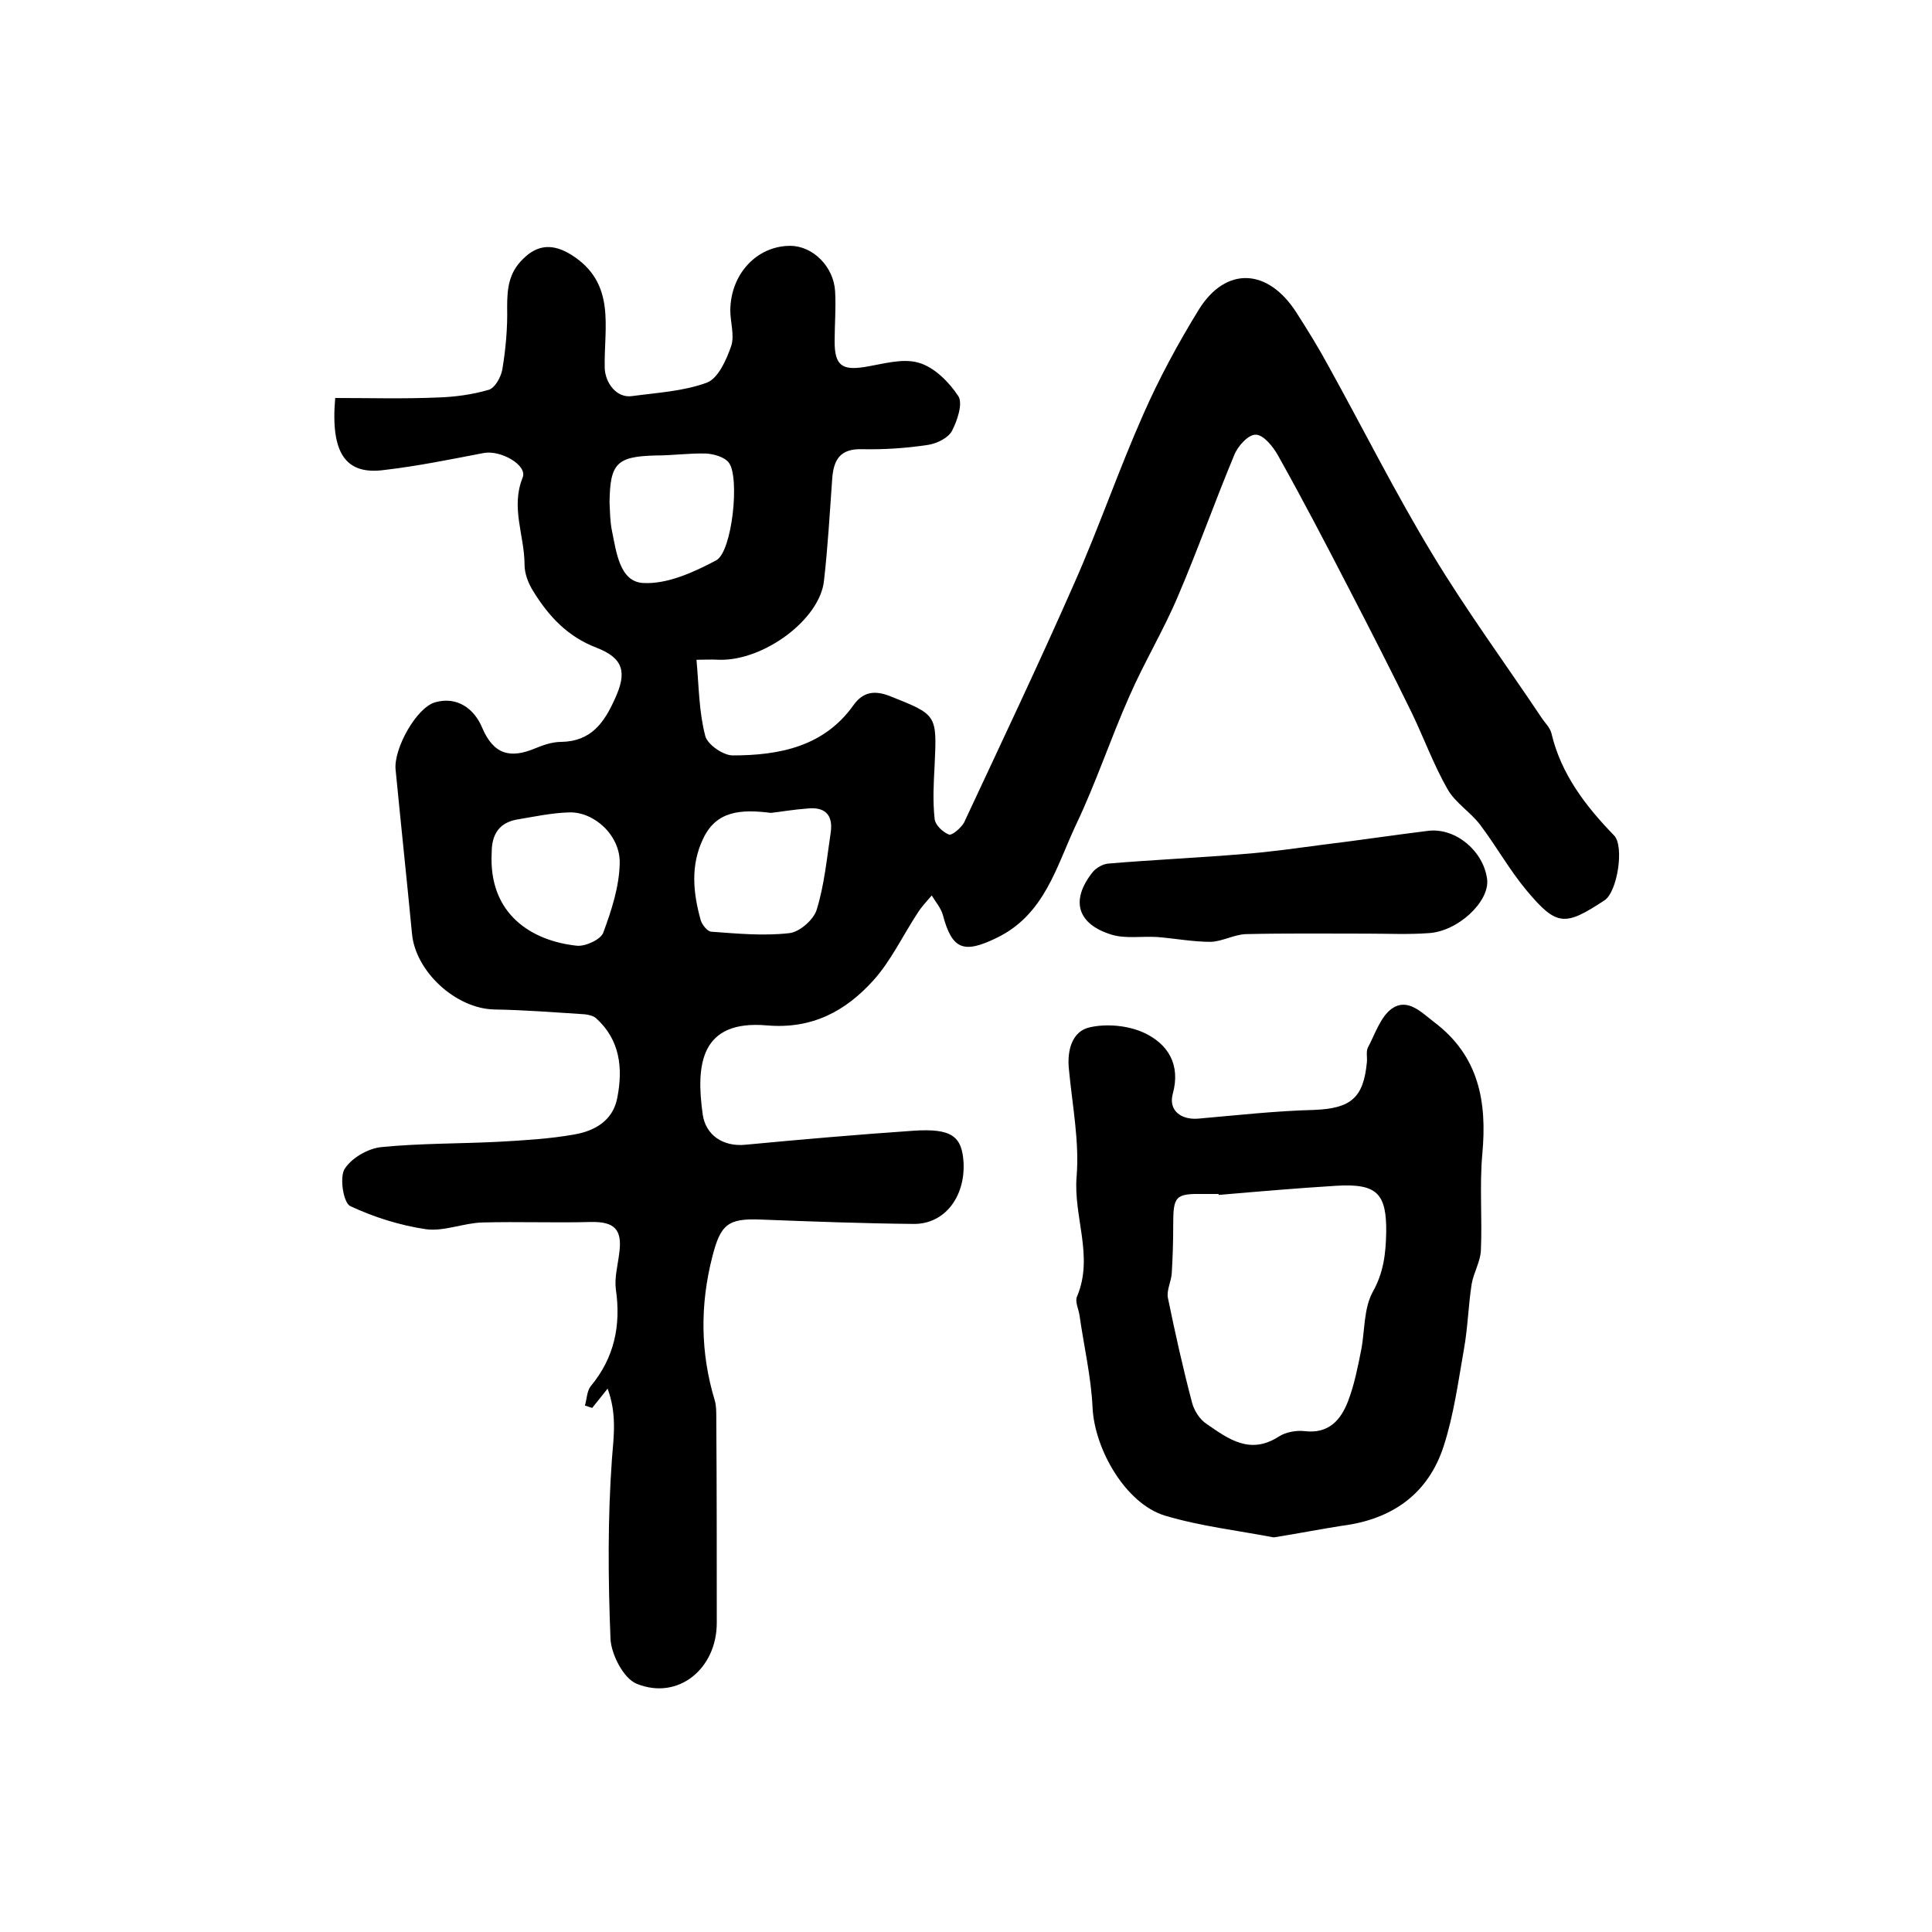
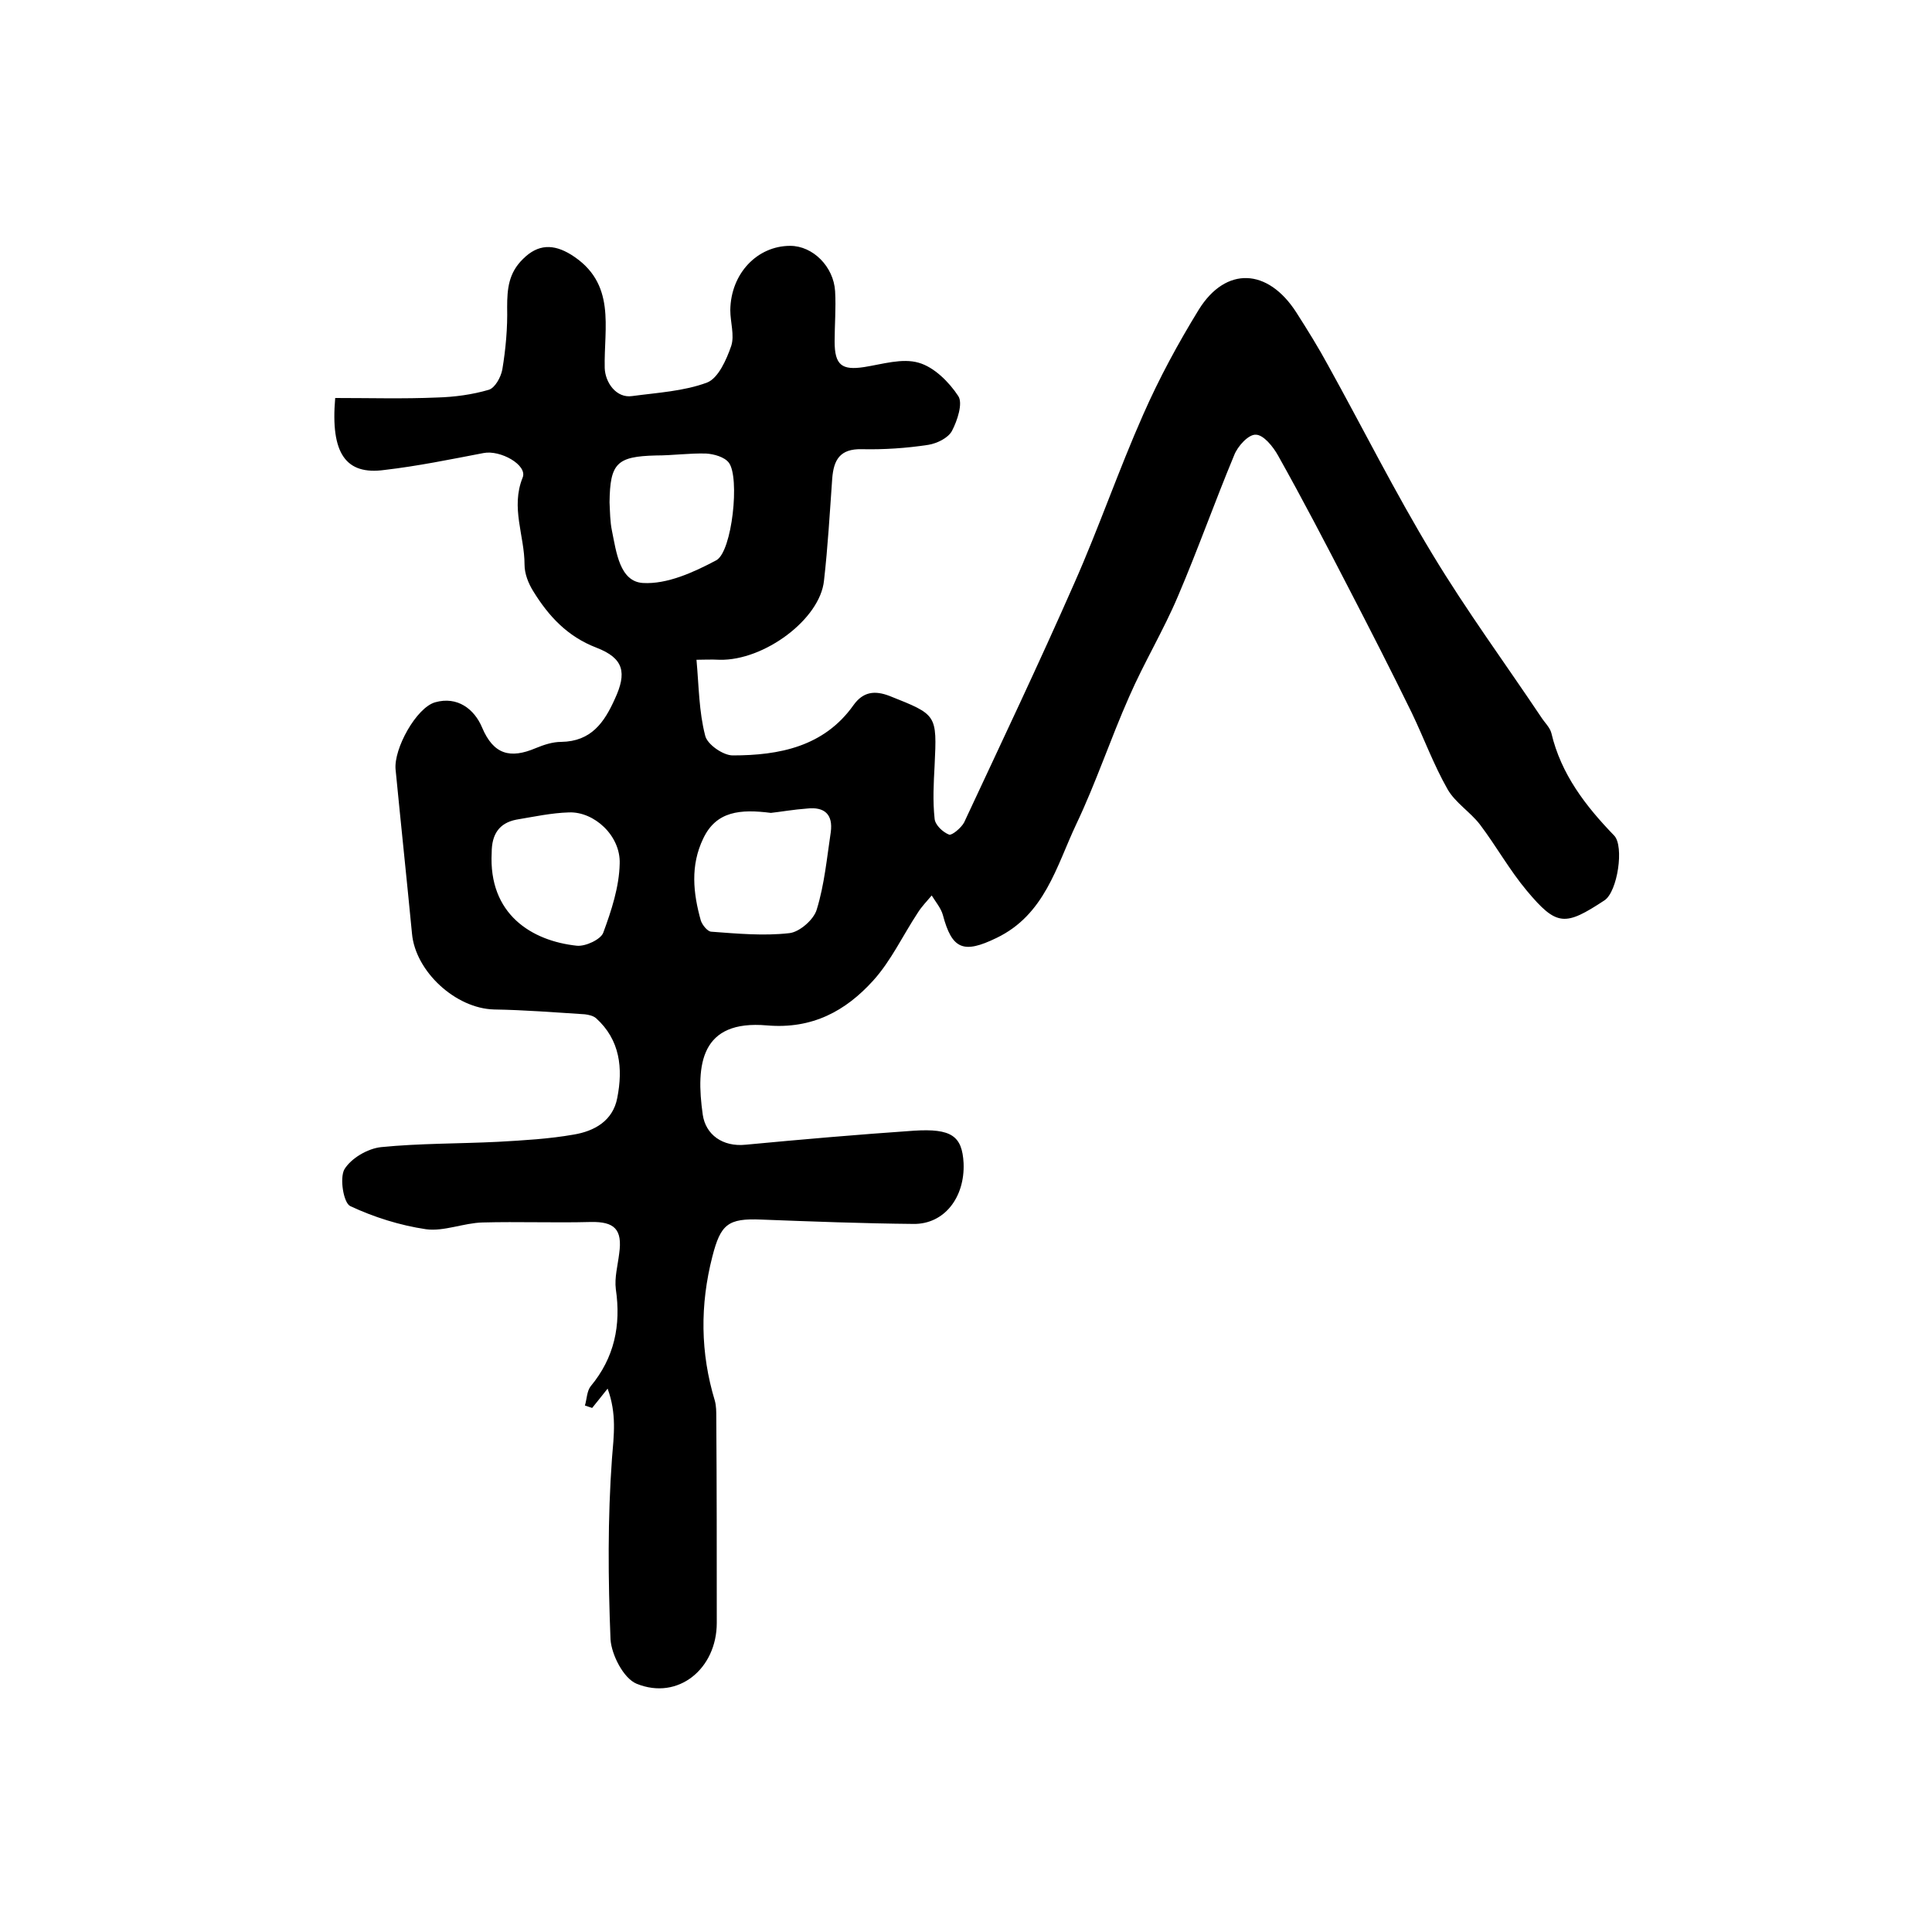
<svg xmlns="http://www.w3.org/2000/svg" version="1.1" id="图层_1" x="0px" y="0px" viewBox="0 0 400 400" style="enable-background:new 0 0 400 400;" xml:space="preserve">
  <style type="text/css">
	.st0{fill:#FFFFFF;}
</style>
  <g>
    <path d="M69.4,82.4c7.2,0,14.1,0.2,21.1-0.1c3.6-0.1,7.3-0.6,10.7-1.6c1.3-0.4,2.5-2.6,2.8-4.2c0.7-4.2,1.1-8.6,1-12.9   c0-3.8,0.3-7.1,3.3-10c3.1-3.1,6.3-3.1,9.9-0.9c9.5,5.9,6.8,15.1,7,23.5c0.1,3,2.4,6.3,5.7,5.8c5.2-0.7,10.7-1,15.5-2.8   c2.3-0.9,4-4.7,5-7.6c0.7-2.2-0.2-4.9-0.2-7.4c0.1-7.6,5.6-13.3,12.4-13.3c4.7,0,9,4.3,9.3,9.4c0.2,3.5-0.1,7-0.1,10.4   c0,4.9,1.5,6,6.1,5.3c3.8-0.6,7.9-1.9,11.3-0.9c3.2,0.9,6.3,4,8.2,6.9c1,1.5-0.2,5.1-1.3,7.2c-0.8,1.5-3.1,2.6-4.9,2.9   c-4.6,0.7-9.2,1-13.8,0.9c-4.5-0.1-5.8,2.2-6.1,6.1c-0.5,7-0.9,14.1-1.7,21.1c-0.8,8-12.4,16.6-21.6,16.4c-1.8-0.1-3.5,0-4.8,0   c0.5,5.5,0.5,10.7,1.8,15.7c0.4,1.8,3.7,4.1,5.7,4.1c9.6,0,18.9-1.8,25-10.4c2-2.8,4.4-3.1,7.5-1.9c9.8,3.9,9.8,3.8,9.3,14.4   c-0.2,3.7-0.4,7.3,0,11c0.1,1.3,1.7,2.8,3,3.3c0.6,0.2,2.5-1.4,3.1-2.5c7.7-16.5,15.5-32.9,22.8-49.5c5.1-11.5,9.2-23.5,14.3-35   c3.3-7.5,7.2-14.7,11.5-21.7c5.6-9,14.3-8.6,20.2,0.6c2.3,3.6,4.6,7.3,6.6,11c7.2,13,13.9,26.4,21.6,39.1c7,11.6,15,22.5,22.5,33.7   c0.7,1.1,1.8,2.1,2.1,3.3c2,8.5,7.1,15.1,13,21.2c2.1,2.2,0.7,11.6-2,13.4c-8.2,5.4-9.9,5.4-16.1-2c-3.6-4.3-6.3-9.2-9.7-13.7   c-2-2.6-5.1-4.5-6.7-7.3c-2.9-5.1-4.9-10.6-7.4-15.8c-4.2-8.6-8.6-17.2-13-25.7c-4.8-9.3-9.6-18.5-14.7-27.6c-1-1.8-3-4.3-4.6-4.3   c-1.5-0.1-3.8,2.4-4.5,4.3c-4,9.6-7.5,19.5-11.6,29.1c-3,7.1-7,13.7-10.1,20.8c-3.9,8.8-6.9,17.9-11,26.5   c-4.1,8.7-6.5,18.7-16.5,23.5c-6.8,3.3-9.2,2.4-11.1-4.8c-0.4-1.4-1.5-2.7-2.3-4c-1,1.2-2.1,2.3-2.9,3.6c-3.1,4.7-5.5,9.9-9.2,14   c-5.7,6.3-12.6,10.1-22,9.3c-13.7-1.2-14.8,8-13.3,18.5c0.6,4.1,4.1,6.7,8.9,6.2c11.6-1.1,23.2-2.1,34.8-2.9   c7.8-0.5,10,1.1,10.3,6.7c0.3,7.1-4,12.7-10.4,12.6c-10.5-0.1-21-0.5-31.5-0.9c-6.9-0.3-8.4,1-10.1,7.6c-2.6,10.1-2.5,20,0.5,29.9   c0.3,1.1,0.3,2.3,0.3,3.5c0.1,14.2,0.1,28.3,0.1,42.5c0,9.5-8,16.1-16.6,12.6c-2.7-1.1-5.2-6-5.4-9.2c-0.5-12.5-0.6-25,0.3-37.4   c0.4-4.9,1-9.3-0.9-14.5c-1.3,1.6-2.2,2.8-3.2,4c-0.5-0.2-1-0.3-1.5-0.5c0.4-1.3,0.4-3,1.2-4c4.9-5.9,6.3-12.6,5.2-20.1   c-0.3-2.4,0.4-4.9,0.7-7.4c0.7-5-1-6.6-5.9-6.5c-7.5,0.2-15-0.1-22.4,0.1c-3.9,0.1-8,1.9-11.7,1.4c-5.4-0.8-10.8-2.5-15.7-4.8   c-1.4-0.7-2.2-5.8-1.2-7.6c1.4-2.3,4.8-4.3,7.6-4.6c8-0.8,16.2-0.7,24.2-1.1c5.3-0.3,10.6-0.6,15.7-1.5c4.2-0.7,8.1-2.8,9-7.6   c1.2-6.1,0.6-12-4.4-16.5c-0.6-0.5-1.5-0.7-2.3-0.8c-6.3-0.4-12.5-0.9-18.8-1c-8-0.2-16.3-7.9-17-15.7c-1.1-11.4-2.3-22.7-3.4-34   c-0.4-4.3,4.3-12.8,8.2-13.9c4.6-1.3,8.1,1.4,9.7,5.2c2.4,5.7,5.9,6.5,11.1,4.3c1.7-0.7,3.5-1.3,5.3-1.3c6.2-0.1,8.9-4,11.1-8.9   c2.5-5.4,1.9-8.4-3.8-10.6c-6-2.3-9.9-6.5-13.1-11.7c-1-1.6-1.8-3.6-1.8-5.5c0-6-2.9-11.8-0.4-18c1.1-2.6-4.6-5.8-8.1-5.1   c-6.8,1.3-13.6,2.7-20.5,3.5C71.6,98.4,68.4,93.9,69.4,82.4z M159.6,168.3c-6.3-0.8-11.3-0.4-14,5.3c-2.7,5.6-2.1,11.3-0.5,17   c0.3,0.9,1.4,2.3,2.2,2.3c5.4,0.4,10.8,0.9,16.1,0.3c2.1-0.2,5.1-2.8,5.7-4.9c1.6-5.2,2.1-10.7,2.9-16c0.5-3.7-1.3-5.3-4.9-4.9   C164.3,167.6,161.5,168.1,159.6,168.3z M101.8,176.5c-0.7,12.8,8.3,18.3,17.6,19.3c1.8,0.2,5-1.3,5.5-2.7c1.7-4.6,3.3-9.5,3.4-14.3   c0.2-5.8-5.3-10.8-10.5-10.6c-3.6,0.1-7.3,0.9-10.9,1.5C103.3,170.4,101.8,172.8,101.8,176.5z M126.2,104c0.1,2,0.1,4,0.5,5.9   c0.9,4.4,1.6,10.5,6.4,10.8c5,0.3,10.5-2.2,15.2-4.7c3.3-1.8,4.9-17.2,2.6-20.2c-0.9-1.2-3.1-1.8-4.7-1.9   c-3.5-0.1-6.9,0.4-10.4,0.4C127.7,94.5,126.3,95.9,126.2,104z" />
-     <path d="M263.7,318.3c-7.3-1.4-15.1-2.3-22.5-4.5c-8.2-2.5-14.6-13.8-15-22.4c-0.3-6.4-1.8-12.7-2.7-19.1c-0.2-1.3-1-2.9-0.5-3.9   c3.5-8.3-0.8-16.5-0.1-24.8c0.6-7.3-0.9-14.8-1.6-22.3c-0.4-3.9,0.7-7.8,4.3-8.6c3.5-0.8,7.9-0.4,11.2,1.1c5,2.3,7.7,6.6,6,12.7   c-0.9,3.4,1.7,5.4,5.3,5.1c8-0.7,16-1.6,23.9-1.8c7.6-0.3,10.3-2.4,11-9.9c0.1-1-0.2-2.2,0.2-3c1.5-2.8,2.6-6.4,5-8.1   c3.2-2.2,6,0.7,8.7,2.8c9.3,7,11,16.5,10,27.3c-0.6,6.6,0,13.3-0.3,20c-0.1,2.3-1.5,4.6-1.9,6.9c-0.7,4.5-0.8,9-1.6,13.5   c-1.2,6.8-2.1,13.6-4.2,20.1c-3.2,9.9-10.7,15.2-21.1,16.5C273.3,316.6,268.8,317.5,263.7,318.3z M252.3,247.4c0-0.1,0-0.1,0-0.2   c-1,0-2,0-3,0c-6-0.1-6.4,0.4-6.4,6.5c0,3.3-0.1,6.6-0.3,9.9c-0.1,1.7-1.1,3.5-0.8,5.1c1.5,7.3,3.1,14.5,5,21.7   c0.4,1.6,1.6,3.5,3,4.4c4.5,3.1,9,6.5,15,2.6c1.4-0.9,3.6-1.3,5.3-1.1c5,0.6,7.5-2.3,9-6.2c1.3-3.4,2-7,2.7-10.5   c0.8-4,0.5-8.6,2.4-12.1c2.3-4.1,2.7-8,2.8-12.3c0.1-8.1-1.9-10.2-10.3-9.7C268.5,246,260.4,246.7,252.3,247.4z" />
-     <path d="M283.2,193.3c-8.4,0-16.9-0.1-25.3,0.1c-2.4,0.1-4.8,1.5-7.2,1.6c-3.7,0-7.4-0.7-11.1-1c-3.2-0.2-6.6,0.4-9.5-0.5   c-7.1-2.2-8.5-7.1-3.9-12.9c0.7-0.9,2.1-1.7,3.2-1.8c9.4-0.8,18.8-1.2,28.2-2c5.4-0.4,10.8-1.2,16.2-1.9c7.4-0.9,14.7-2,22-2.9   c5.7-0.6,11.4,4.3,12.1,10.1c0.5,4.6-6.1,10.8-12.2,11.1C291.6,193.5,287.4,193.3,283.2,193.3C283.2,193.3,283.2,193.3,283.2,193.3   z" />
  </g>
</svg>